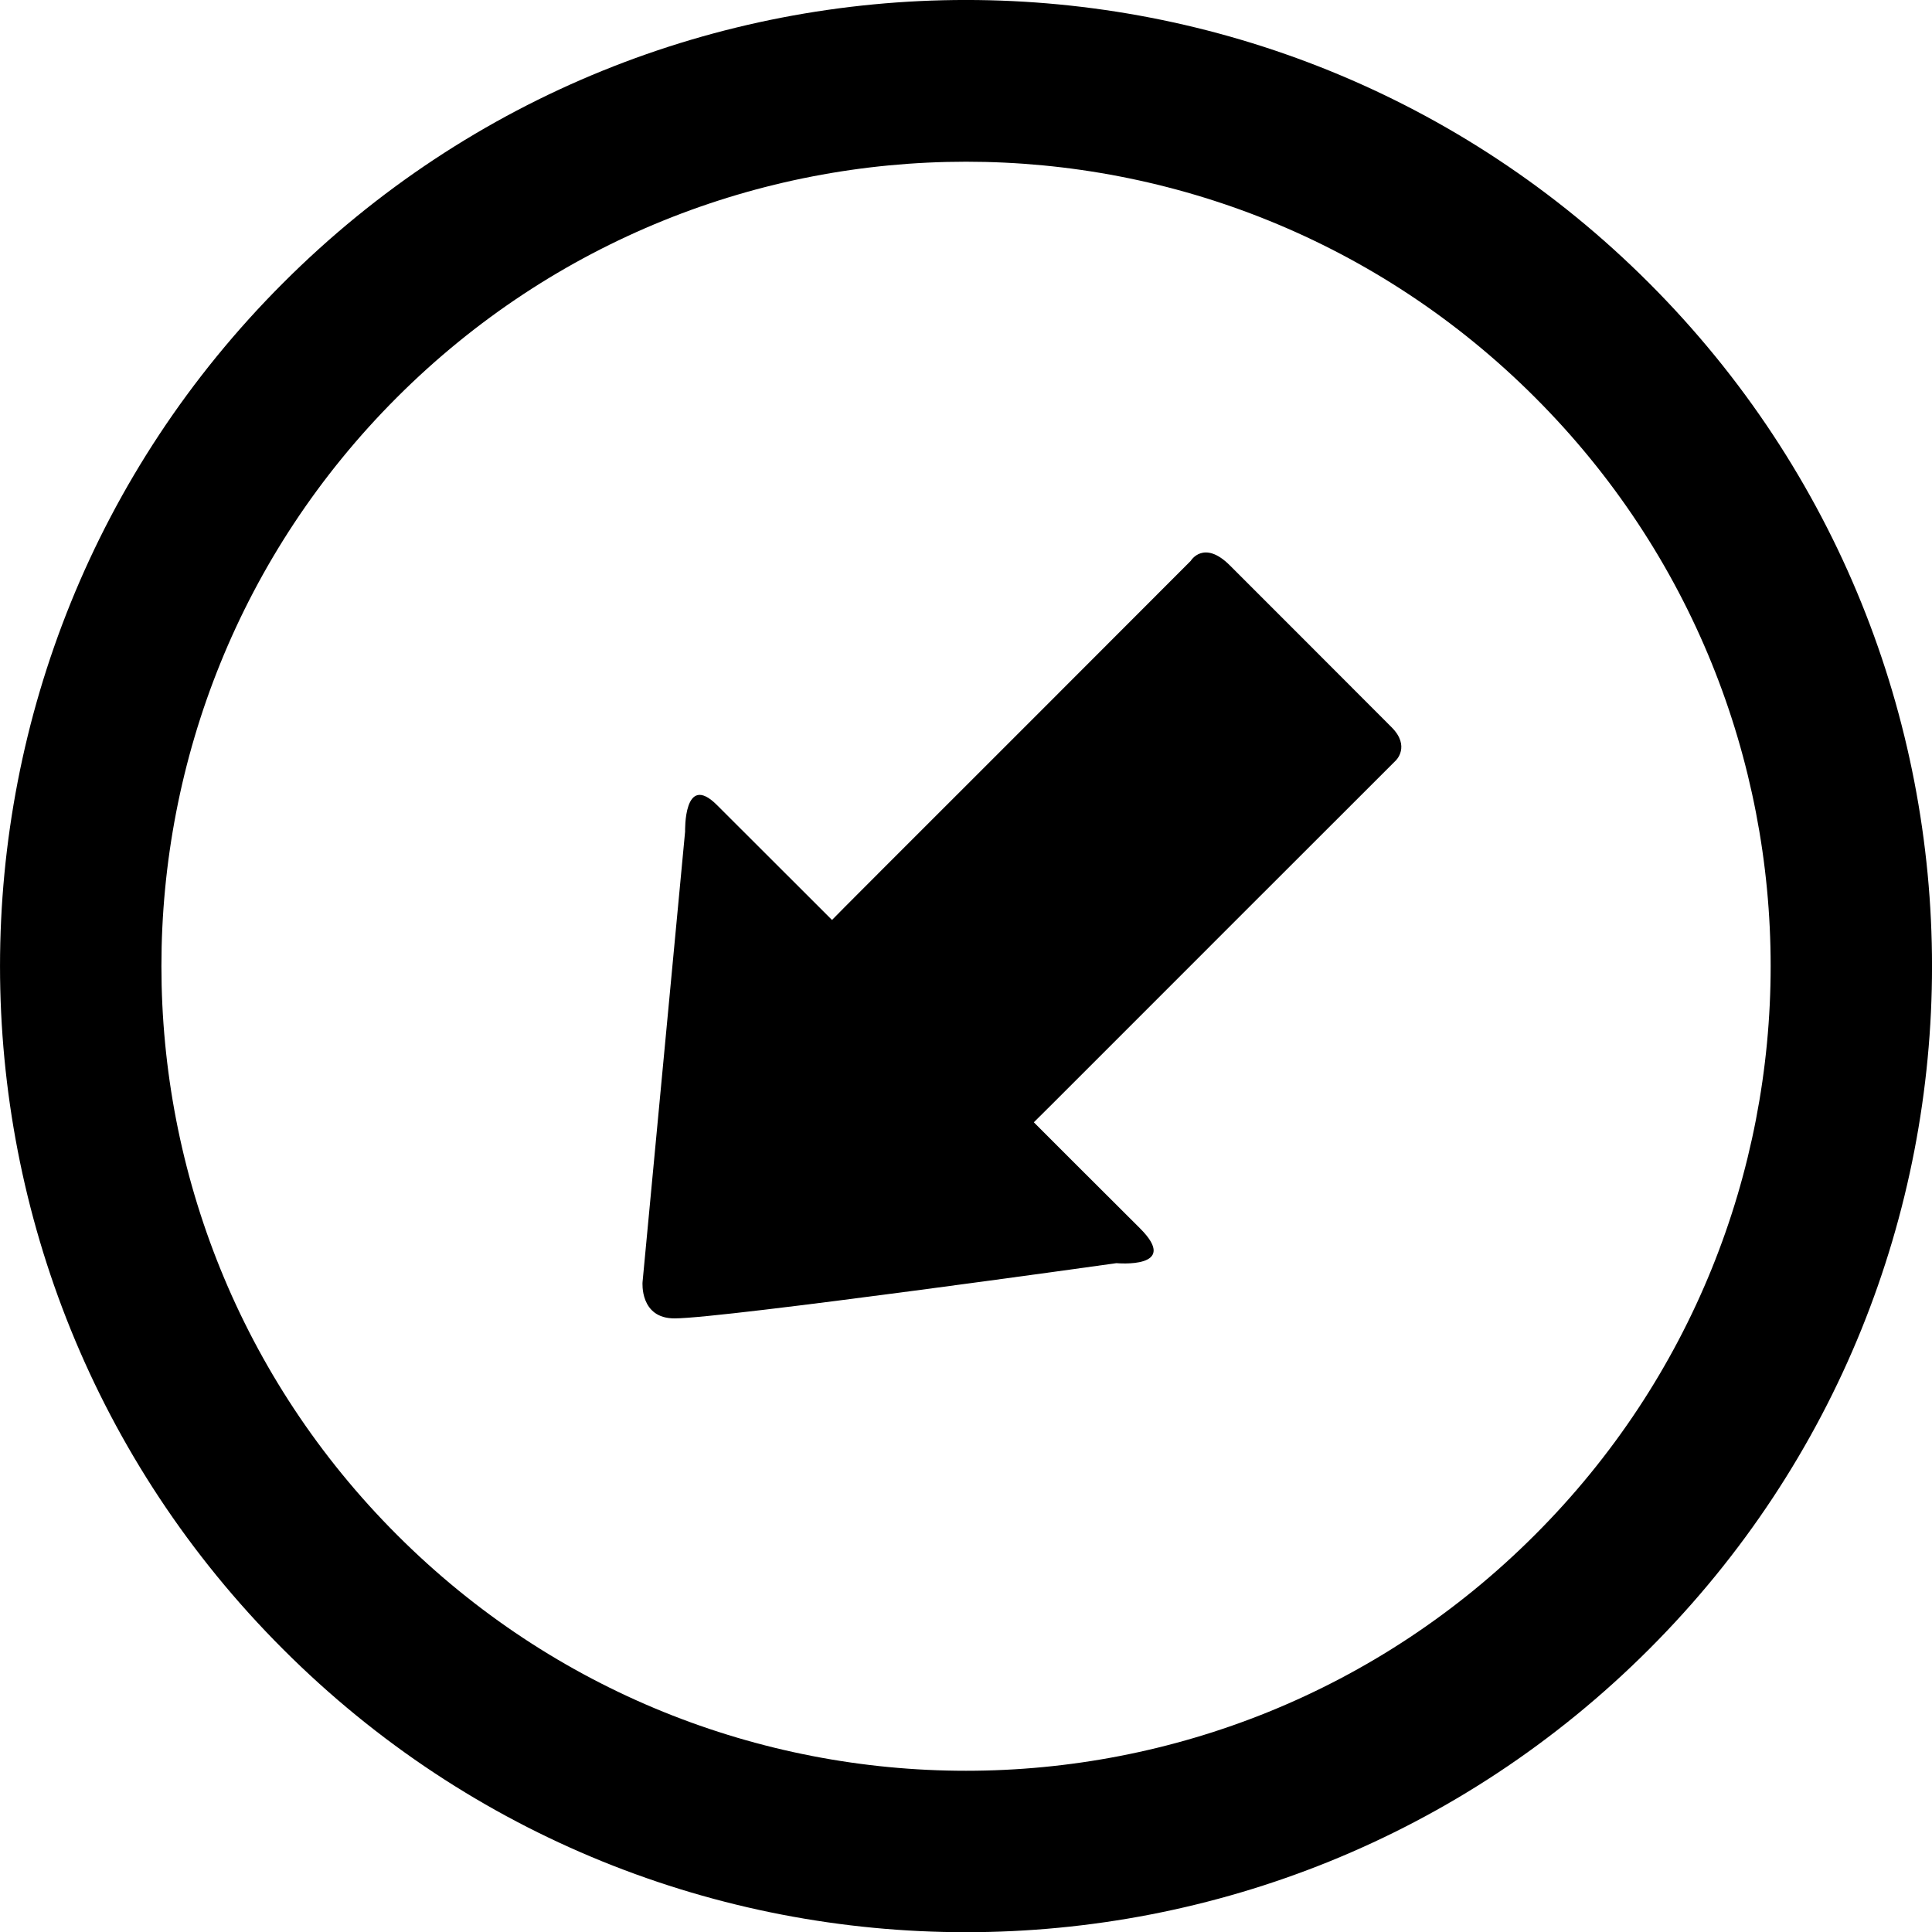
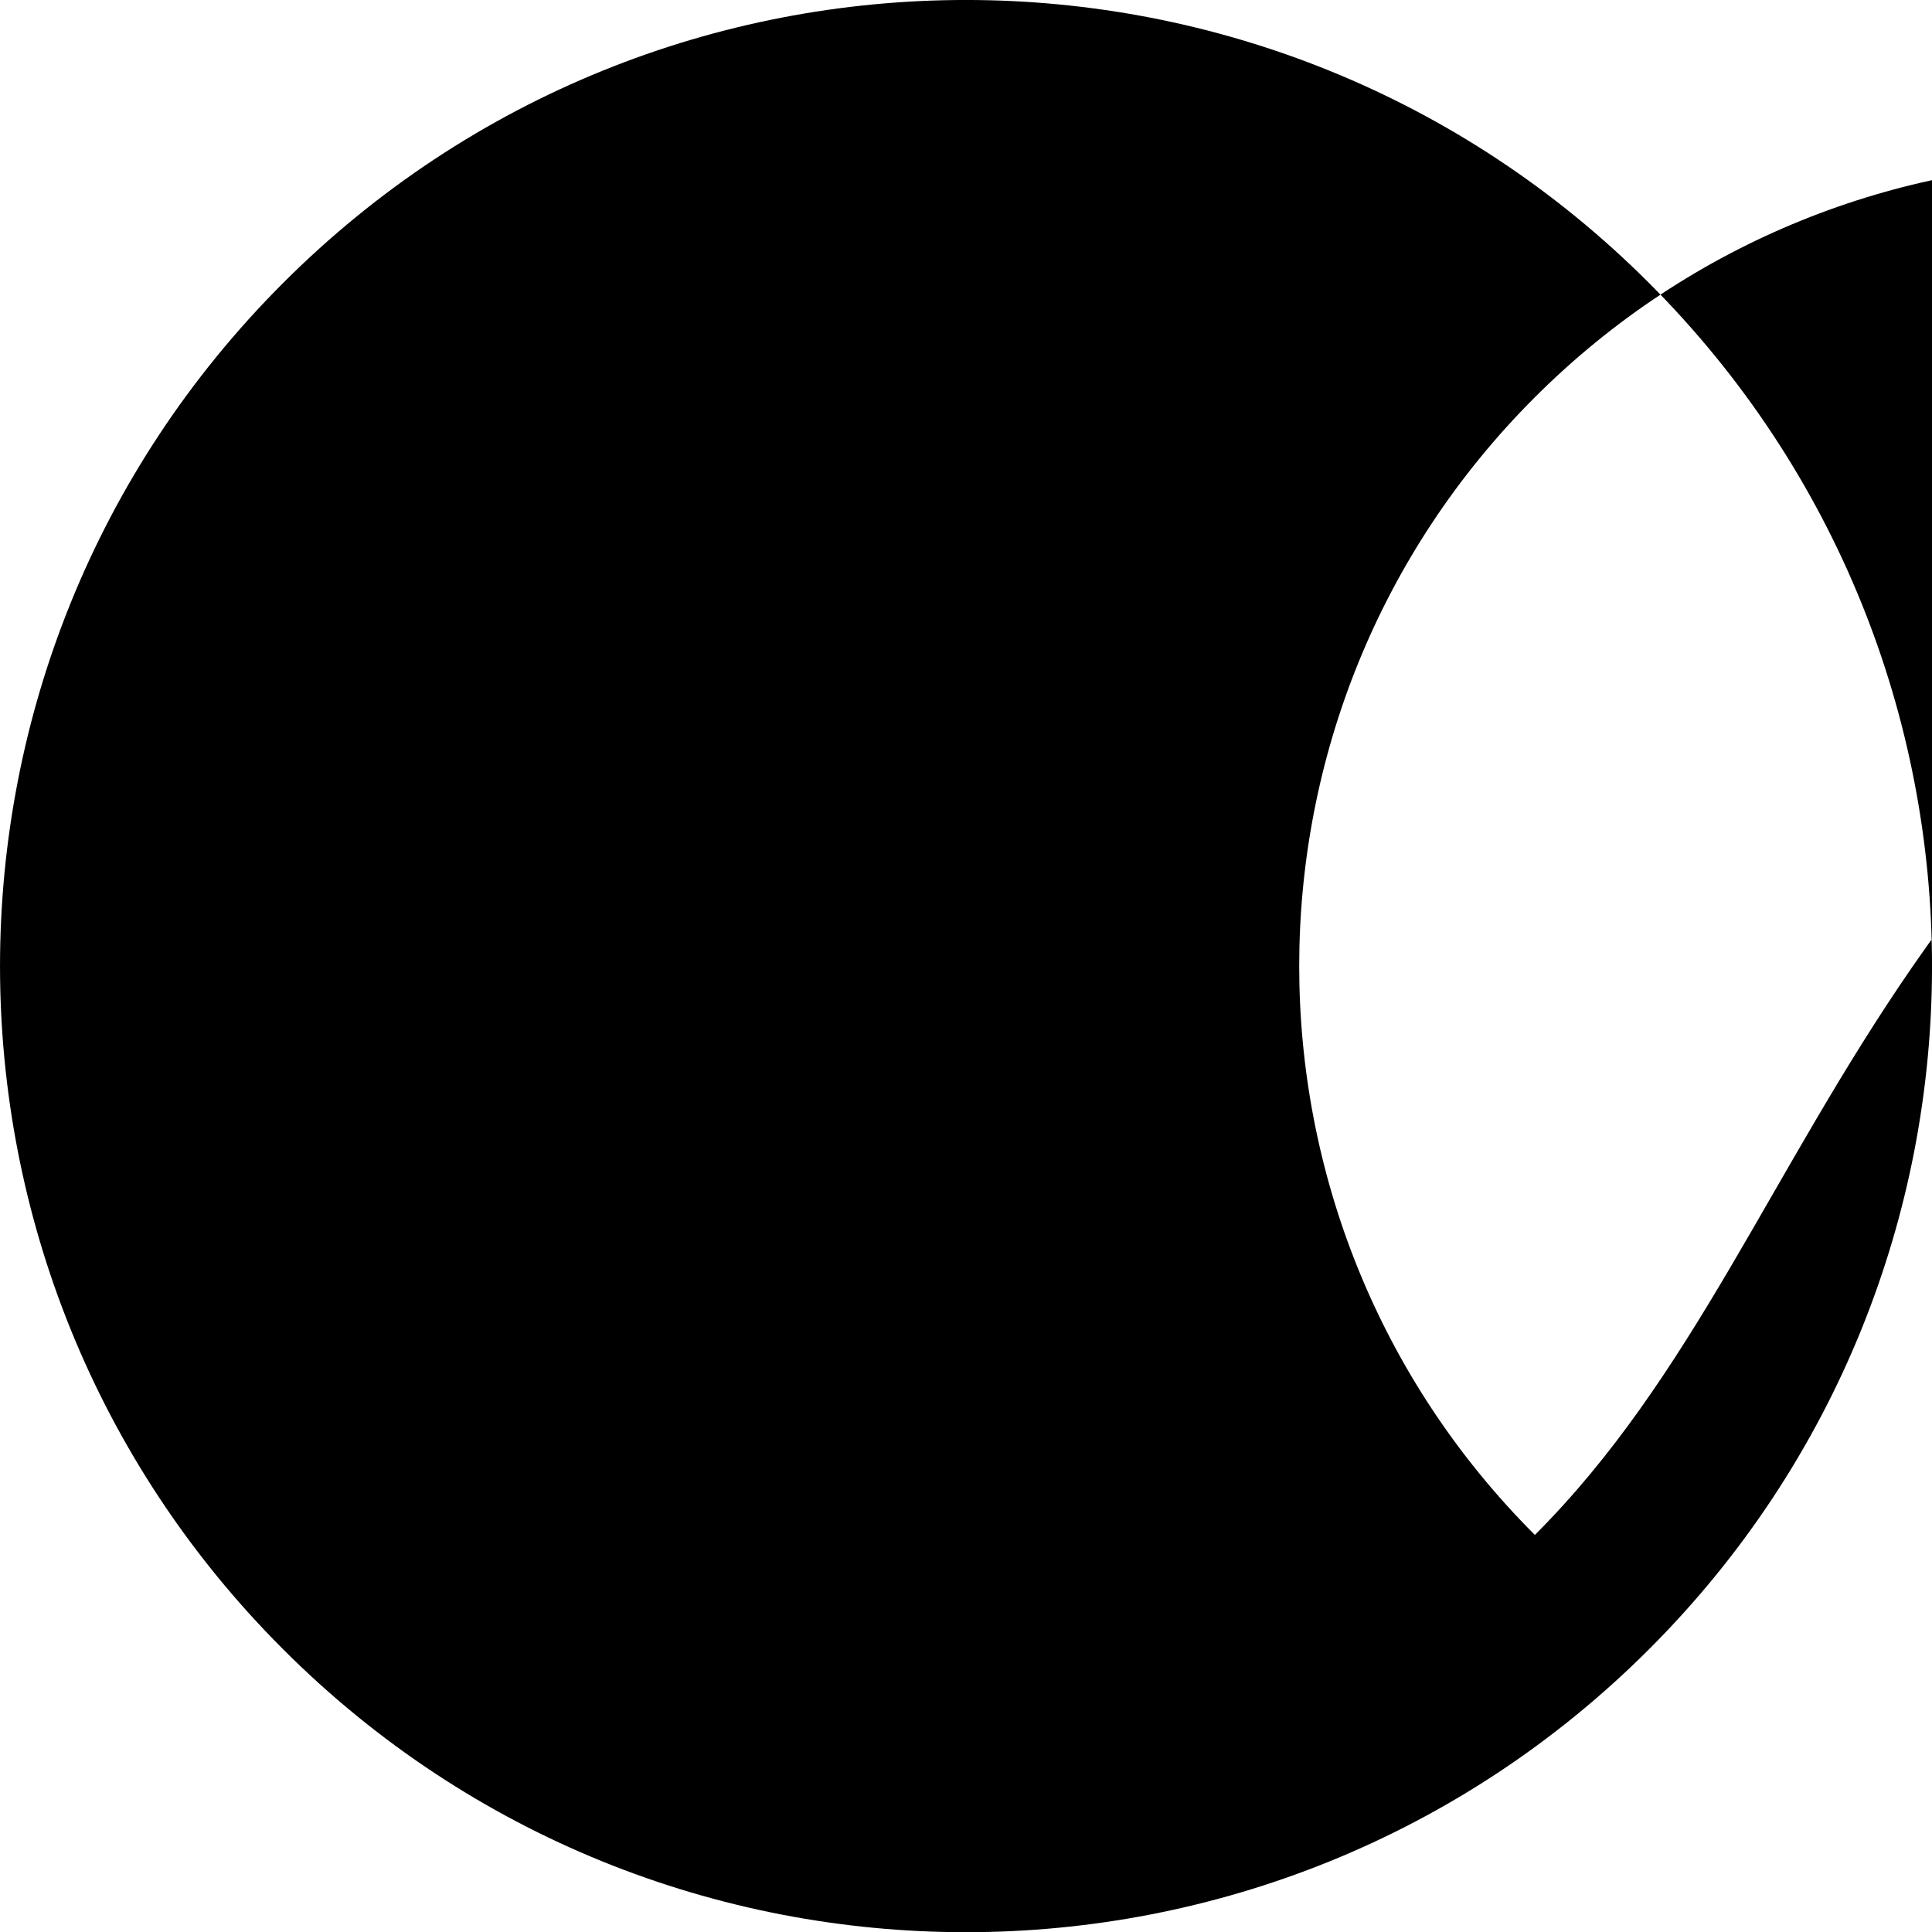
<svg xmlns="http://www.w3.org/2000/svg" version="1.1" id="Capa_1" x="0px" y="0px" width="30.05px" height="30.054px" viewBox="0 0 30.05 30.054" style="enable-background:new 0 0 30.05 30.054;" xml:space="preserve">
-   <path d="M4.402,4.403c-5.869,5.869-5.869,15.381,0,21.248c5.867,5.873,15.383,5.867,21.25-0.002  c5.865-5.865,5.865-15.377-0.002-21.246C19.785-1.466,10.269-1.47,4.402,4.403z M23.873,23.874c-4.887,4.891-12.809,4.891-17.697,0  c-4.887-4.885-4.887-12.811,0-17.695c4.889-4.885,12.812-4.885,17.697,0C28.763,11.063,28.763,18.989,23.873,23.874z" />
-   <path d="M9.994,19.942l0.662-7.008c0,0-0.025-0.934,0.496-0.412c0.523,0.523,1.789,1.787,1.789,1.787s0.305-0.311,0.775-0.779  c1.354-1.354,3.807-3.805,4.805-4.807c0,0,0.201-0.336,0.609,0.072c0.416,0.414,2.223,2.225,2.516,2.518  c0.295,0.297,0.064,0.516,0.064,0.516c-0.973,0.969-3.508,3.508-4.812,4.811c-0.424,0.426-0.818,0.816-0.818,0.816  s1.016,1.018,1.652,1.65c0.637,0.635-0.367,0.541-0.367,0.541s-6.117,0.859-6.871,0.859C9.947,20.509,9.994,19.942,9.994,19.942z" />
+   <path d="M4.402,4.403c-5.869,5.869-5.869,15.381,0,21.248c5.867,5.873,15.383,5.867,21.25-0.002  c5.865-5.865,5.865-15.377-0.002-21.246C19.785-1.466,10.269-1.47,4.402,4.403z M23.873,23.874c-4.887-4.885-4.887-12.811,0-17.695c4.889-4.885,12.812-4.885,17.697,0C28.763,11.063,28.763,18.989,23.873,23.874z" />
  <g>
</g>
  <g>
</g>
  <g>
</g>
  <g>
</g>
  <g>
</g>
  <g>
</g>
  <g>
</g>
  <g>
</g>
  <g>
</g>
  <g>
</g>
  <g>
</g>
  <g>
</g>
  <g>
</g>
  <g>
</g>
  <g>
</g>
</svg>